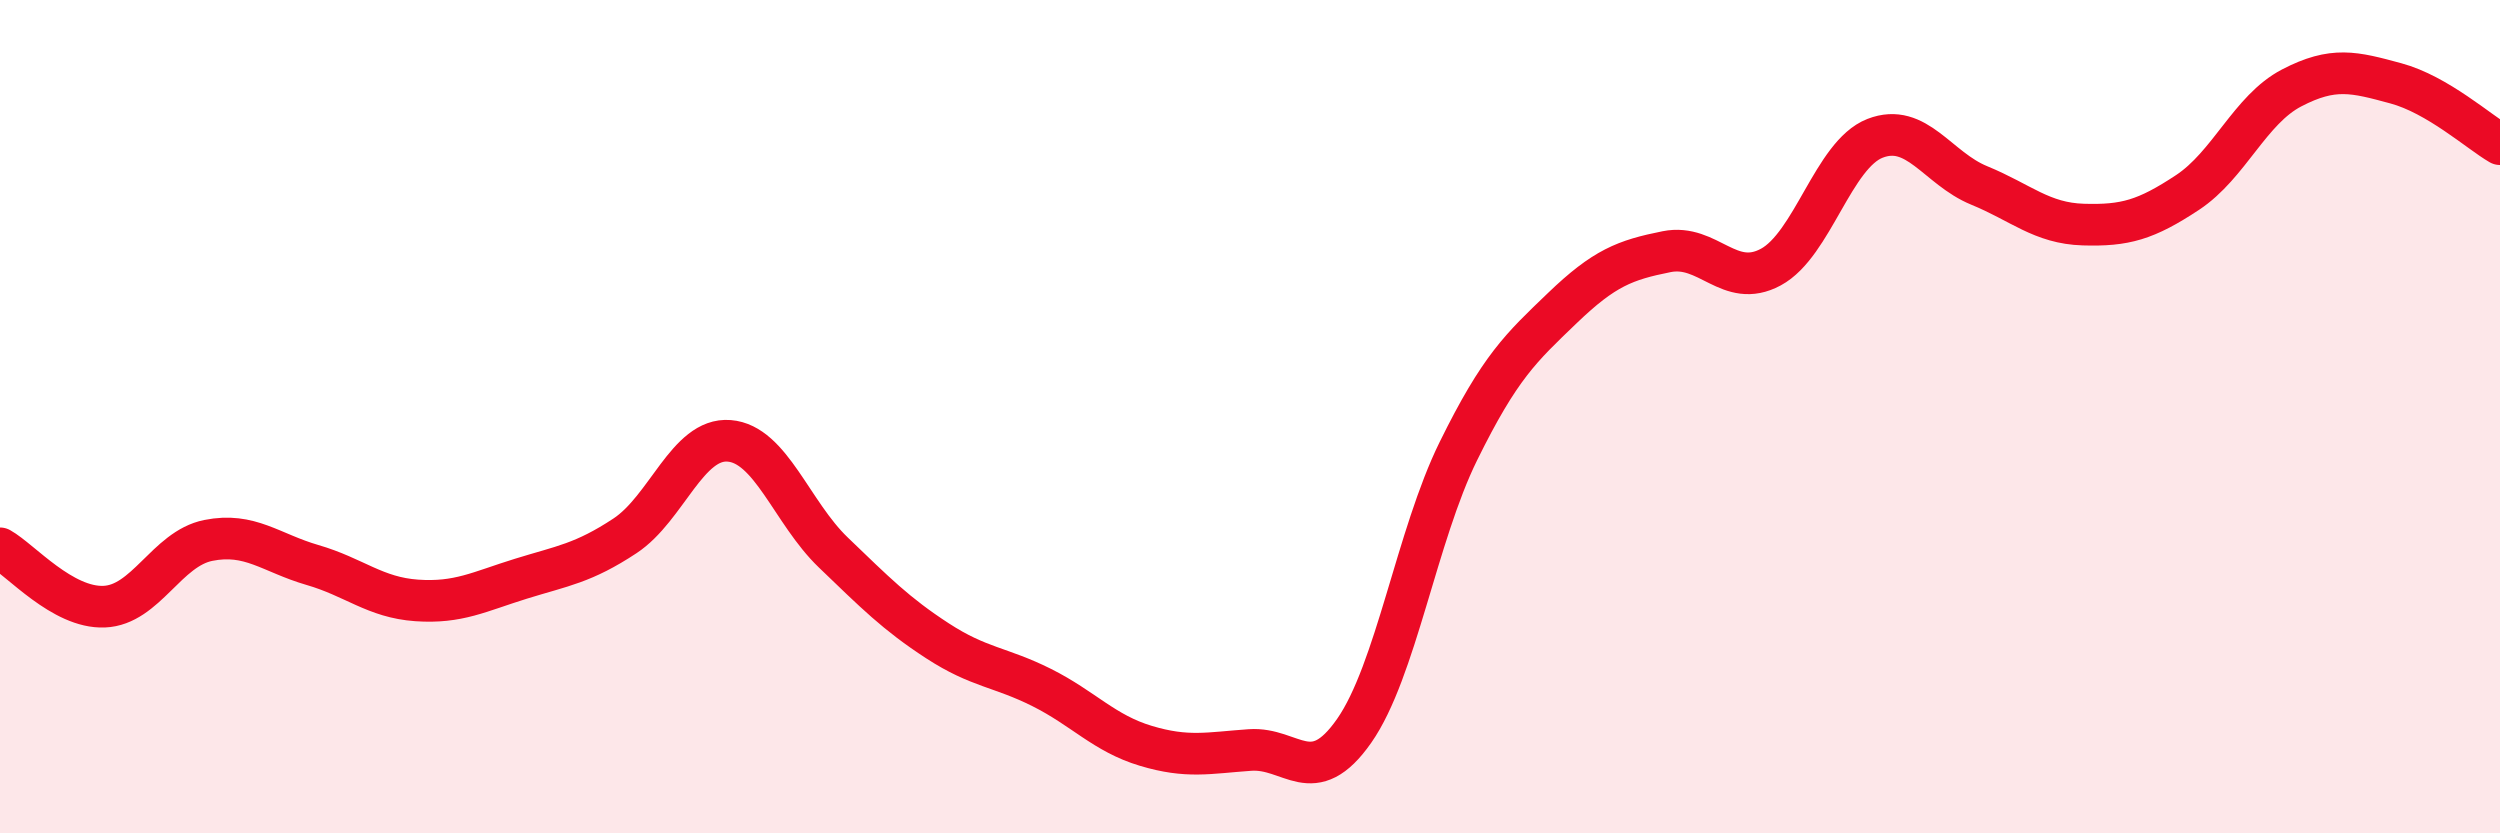
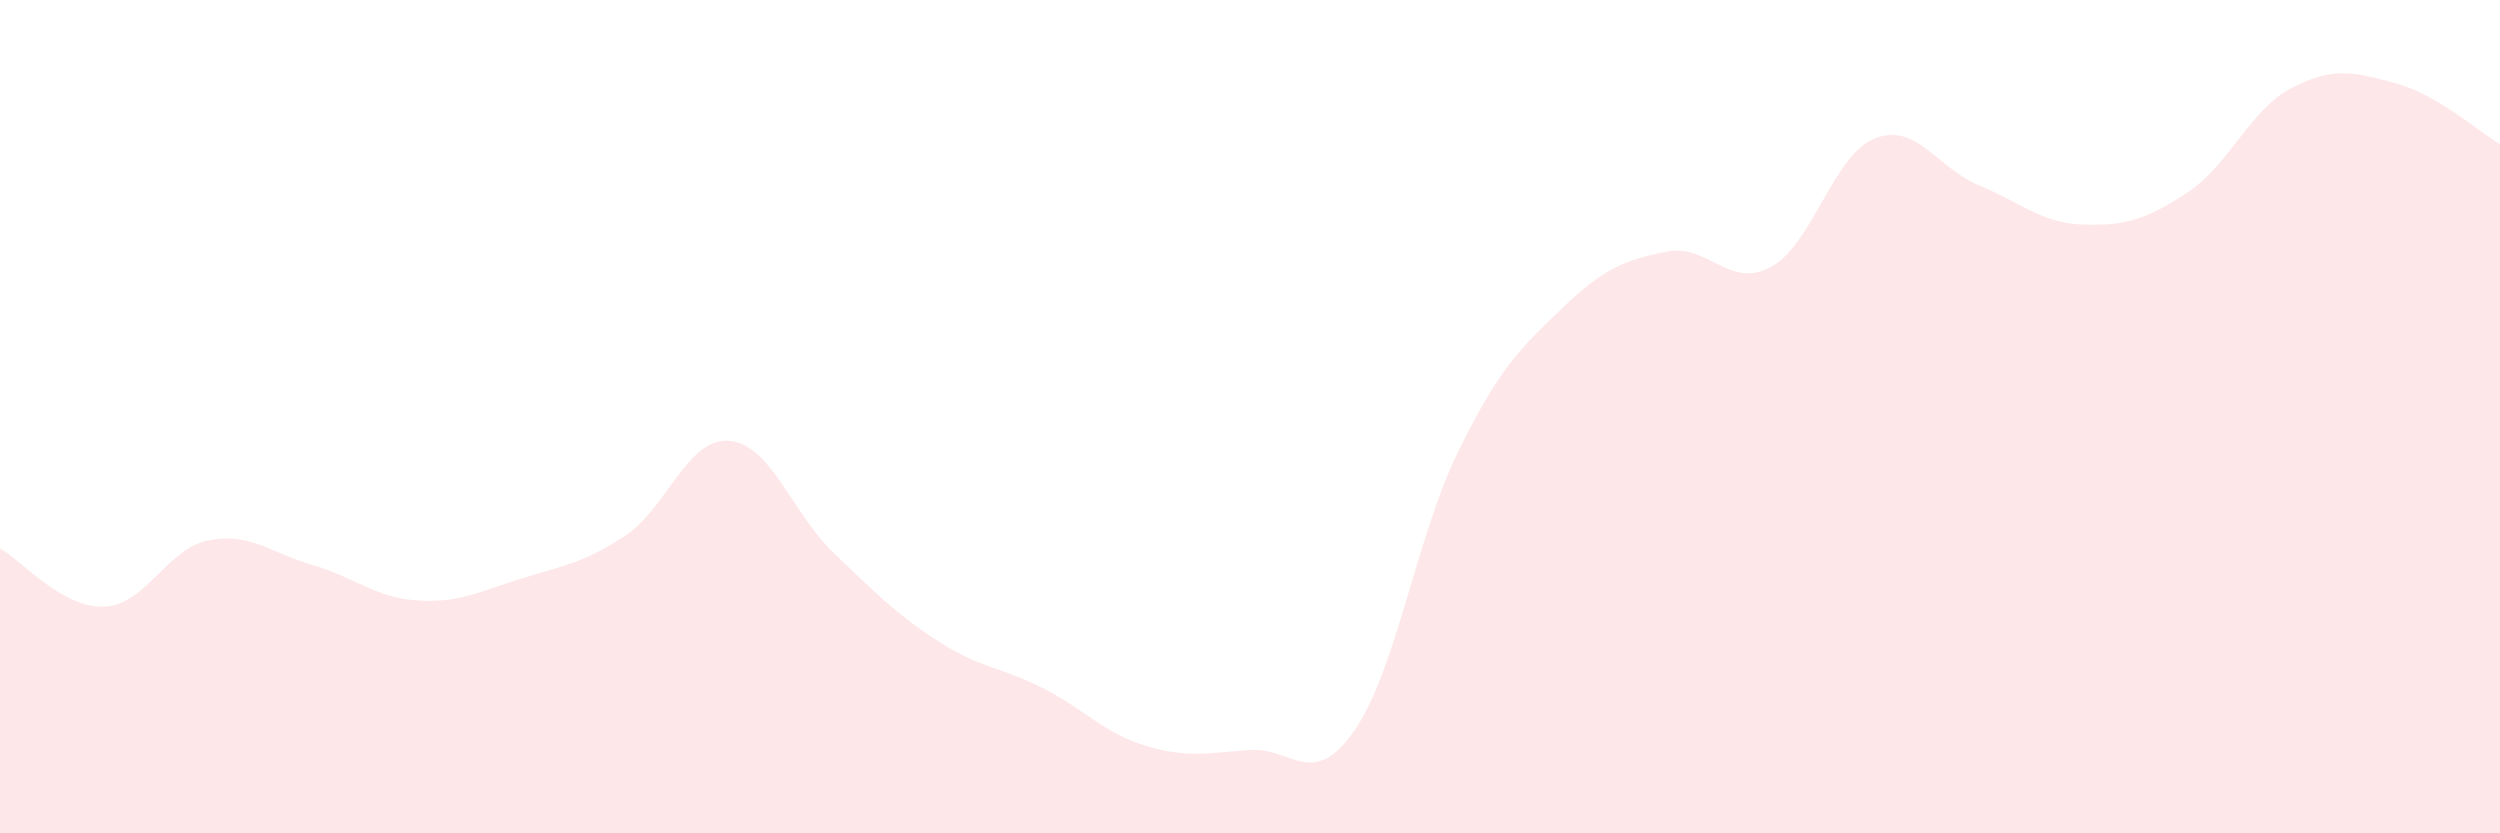
<svg xmlns="http://www.w3.org/2000/svg" width="60" height="20" viewBox="0 0 60 20">
  <path d="M 0,13.16 C 0.5,13.44 1.5,14.6 2.5,14.56 C 3.5,14.52 4,13.17 5,12.97 C 6,12.77 6.5,13.27 7.5,13.56 C 8.5,13.85 9,14.34 10,14.41 C 11,14.48 11.5,14.2 12.5,13.89 C 13.5,13.58 14,13.52 15,12.86 C 16,12.2 16.5,10.5 17.5,10.58 C 18.5,10.66 19,12.3 20,13.26 C 21,14.22 21.5,14.73 22.5,15.38 C 23.5,16.03 24,16 25,16.5 C 26,17 26.5,17.6 27.5,17.9 C 28.5,18.2 29,18.07 30,18 C 31,17.93 31.5,18.97 32.5,17.54 C 33.5,16.11 34,12.86 35,10.83 C 36,8.8 36.5,8.35 37.5,7.39 C 38.5,6.43 39,6.24 40,6.04 C 41,5.84 41.5,6.95 42.5,6.41 C 43.5,5.87 44,3.71 45,3.32 C 46,2.93 46.5,4.04 47.5,4.45 C 48.5,4.86 49,5.36 50,5.39 C 51,5.42 51.5,5.28 52.5,4.62 C 53.5,3.96 54,2.63 55,2.11 C 56,1.59 56.5,1.73 57.5,2 C 58.5,2.27 59.5,3.17 60,3.46L60 20L0 20Z" fill="#EB0A25" opacity="0.1" stroke-linecap="round" stroke-linejoin="round" />
-   <path d="M 0,13.16 C 0.5,13.44 1.5,14.6 2.5,14.56 C 3.5,14.52 4,13.17 5,12.97 C 6,12.77 6.5,13.27 7.5,13.56 C 8.5,13.85 9,14.34 10,14.41 C 11,14.48 11.5,14.2 12.5,13.89 C 13.5,13.58 14,13.52 15,12.86 C 16,12.2 16.5,10.5 17.5,10.58 C 18.5,10.66 19,12.3 20,13.26 C 21,14.22 21.5,14.73 22.5,15.38 C 23.5,16.03 24,16 25,16.5 C 26,17 26.5,17.6 27.5,17.9 C 28.5,18.2 29,18.07 30,18 C 31,17.93 31.5,18.97 32.5,17.54 C 33.5,16.11 34,12.86 35,10.83 C 36,8.8 36.5,8.35 37.5,7.39 C 38.5,6.43 39,6.24 40,6.04 C 41,5.84 41.5,6.95 42.5,6.41 C 43.5,5.87 44,3.71 45,3.32 C 46,2.93 46.5,4.04 47.5,4.45 C 48.5,4.86 49,5.36 50,5.39 C 51,5.42 51.5,5.28 52.5,4.62 C 53.5,3.96 54,2.63 55,2.11 C 56,1.59 56.5,1.73 57.5,2 C 58.5,2.27 59.5,3.17 60,3.46" stroke="#EB0A25" stroke-width="1" fill="none" stroke-linecap="round" stroke-linejoin="round" />
</svg>